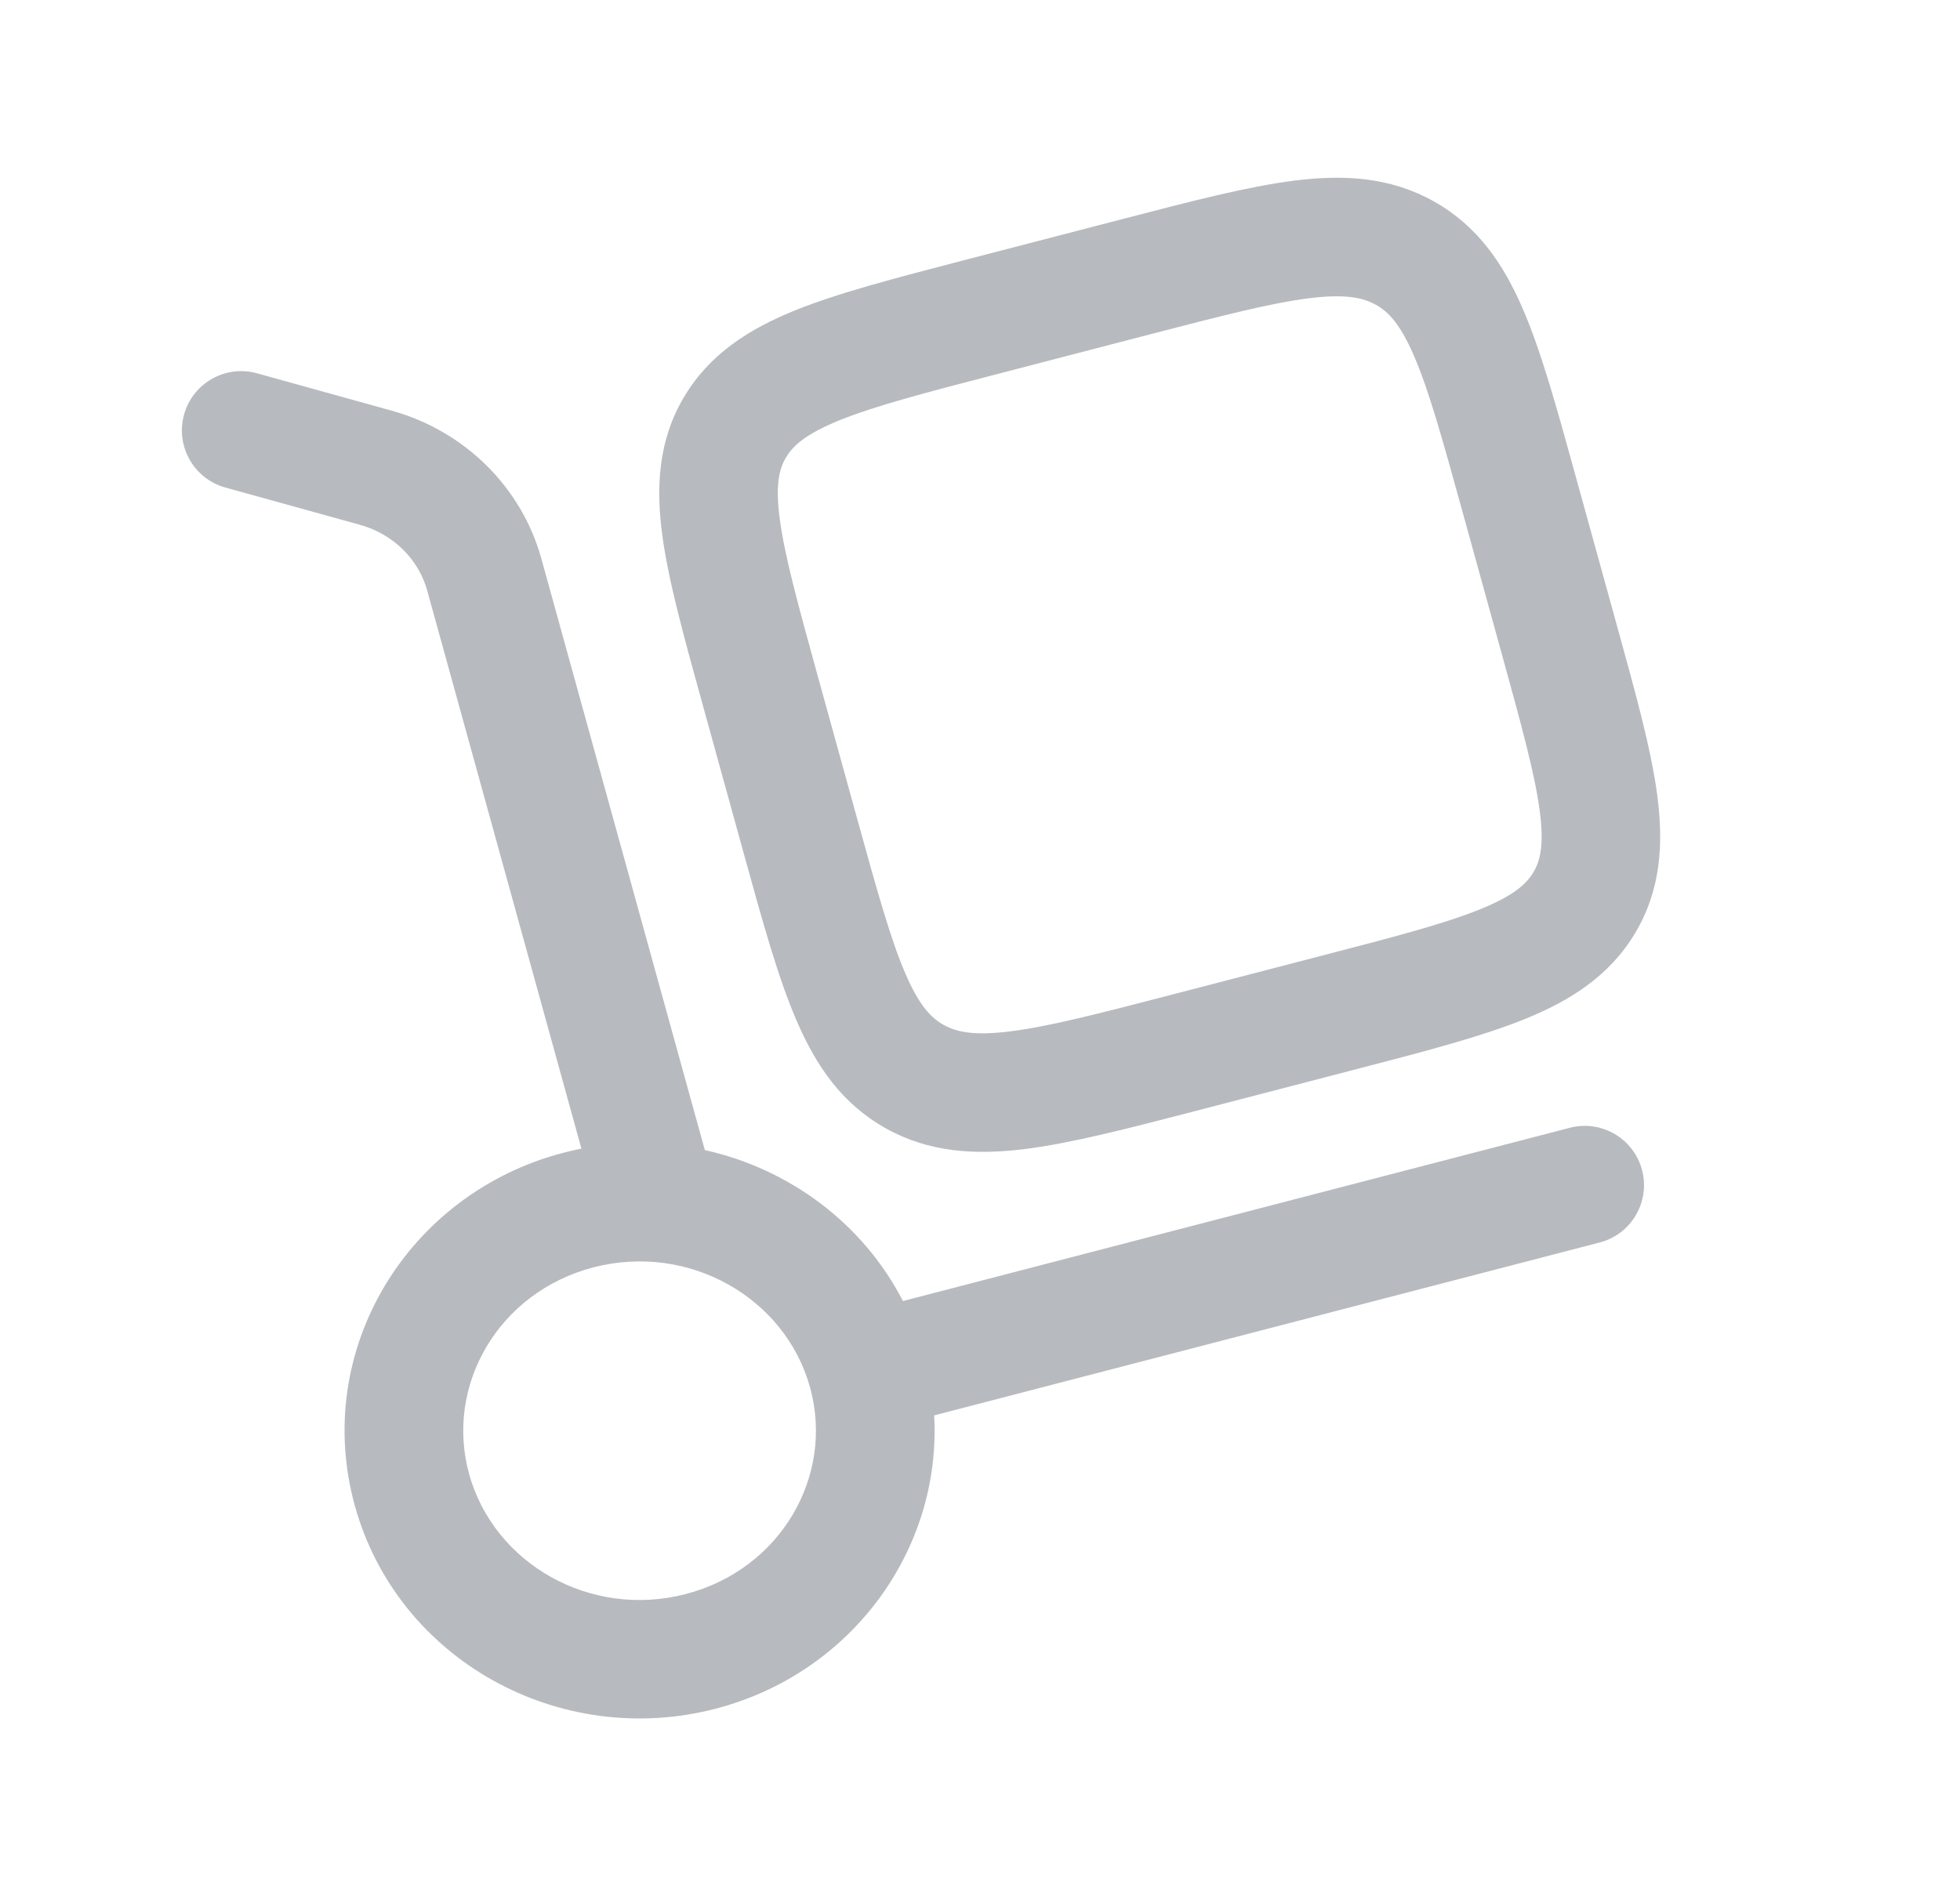
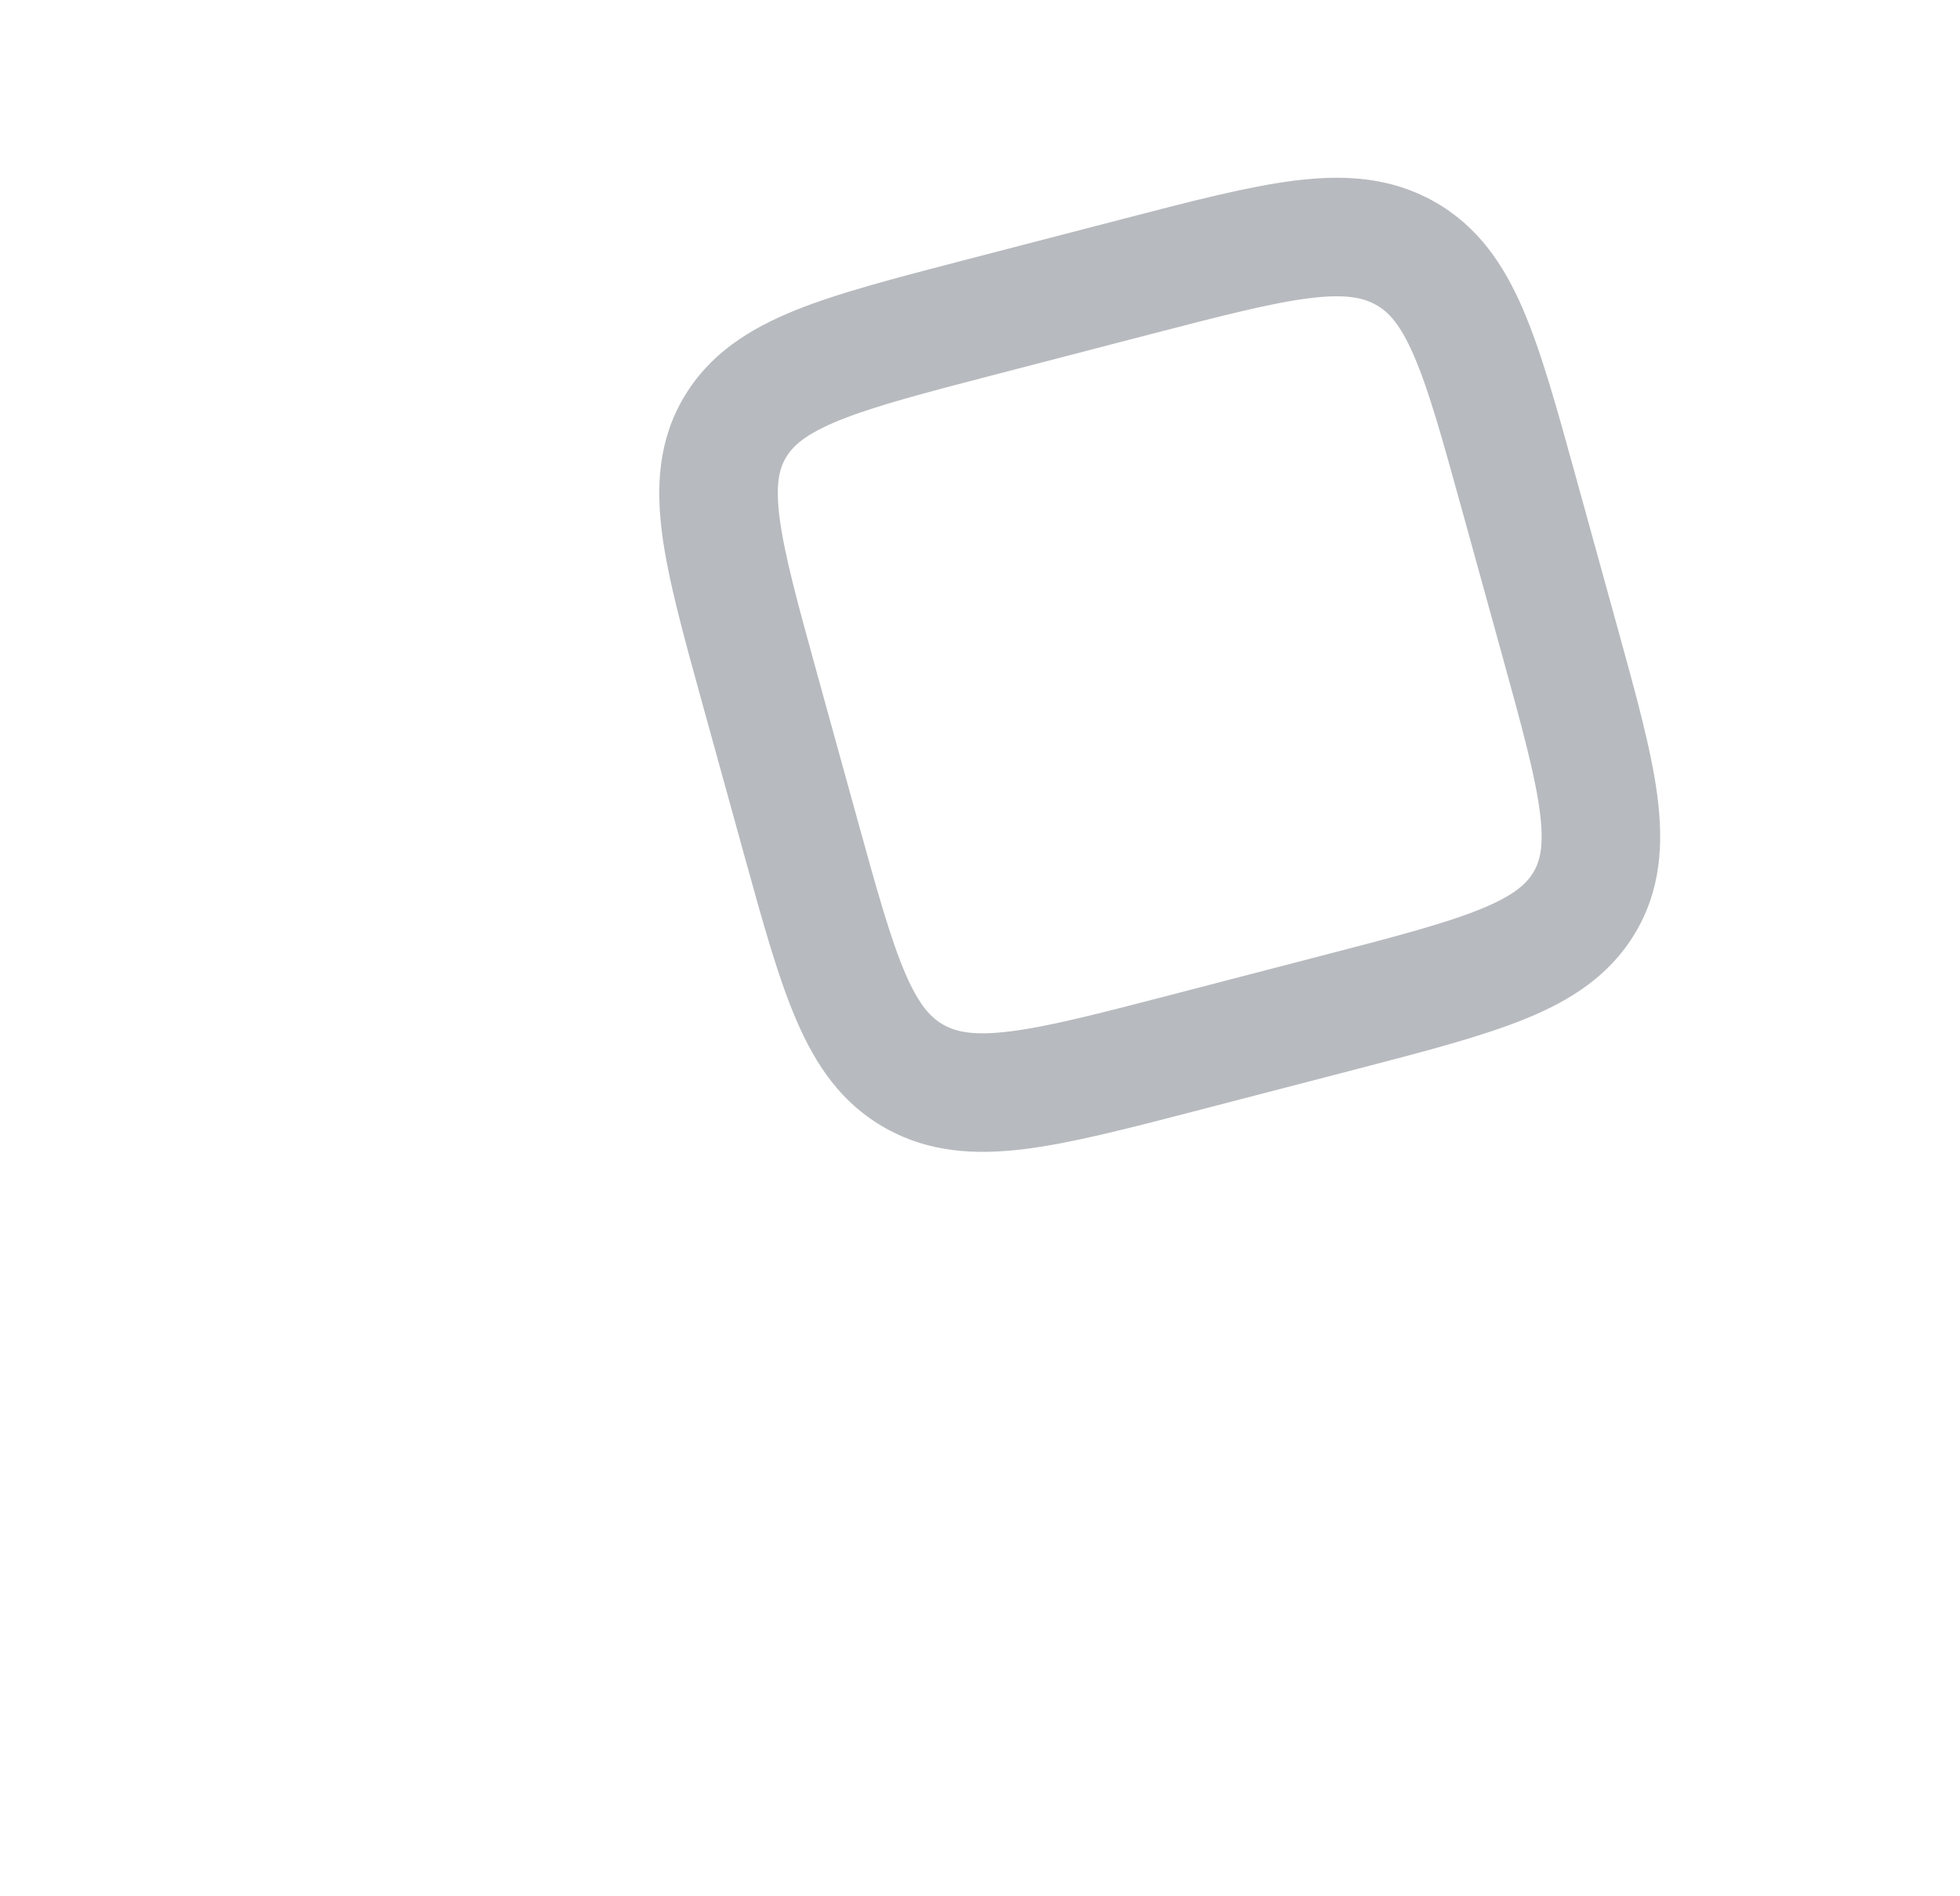
<svg xmlns="http://www.w3.org/2000/svg" width="31" height="30" viewBox="0 0 31 30" fill="none">
  <g id="Outline / Essentional, UI / Delivery">
    <g id="Vector">
      <path fill-rule="evenodd" clip-rule="evenodd" d="M22.678 3.186C21.988 2.799 21.253 2.76 20.475 2.857C19.737 2.95 18.839 3.183 17.76 3.464L15.238 4.119C14.159 4.4 13.261 4.633 12.573 4.911C11.851 5.204 11.226 5.597 10.821 6.277C10.413 6.962 10.373 7.695 10.474 8.46C10.57 9.181 10.812 10.056 11.1 11.099L11.778 13.554C12.066 14.597 12.308 15.472 12.597 16.142C12.903 16.854 13.312 17.46 14.007 17.849C14.697 18.236 15.433 18.275 16.21 18.178C16.948 18.086 17.846 17.852 18.925 17.572L21.448 16.916C22.526 16.636 23.424 16.402 24.112 16.124C24.834 15.832 25.459 15.439 25.864 14.758C26.272 14.073 26.312 13.341 26.211 12.576C26.115 11.854 25.873 10.979 25.585 9.937L24.907 7.482C24.619 6.439 24.377 5.563 24.088 4.893C23.782 4.181 23.372 3.575 22.678 3.186ZM18.171 5.294C19.327 4.994 20.106 4.793 20.708 4.718C21.285 4.646 21.561 4.71 21.762 4.822C21.959 4.932 22.146 5.124 22.366 5.634C22.598 6.172 22.807 6.921 23.117 8.044L23.76 10.372C24.07 11.495 24.275 12.245 24.352 12.823C24.425 13.371 24.36 13.62 24.253 13.799C24.144 13.982 23.945 14.169 23.408 14.386C22.848 14.613 22.071 14.817 20.914 15.117L18.514 15.741C17.358 16.042 16.579 16.242 15.977 16.317C15.4 16.389 15.124 16.326 14.923 16.213C14.726 16.103 14.539 15.911 14.319 15.401C14.088 14.863 13.878 14.114 13.568 12.991L12.925 10.663C12.615 9.54 12.41 8.79 12.333 8.213C12.26 7.664 12.325 7.416 12.432 7.237C12.541 7.053 12.74 6.867 13.277 6.649C13.837 6.423 14.614 6.218 15.771 5.918L18.171 5.294Z" fill="#B7BABE" />
-       <path fill-rule="evenodd" clip-rule="evenodd" d="M4.065 5.906C3.566 5.767 3.05 6.06 2.911 6.559C2.773 7.058 3.065 7.574 3.564 7.713L5.694 8.303C6.226 8.451 6.622 8.853 6.757 9.343L9.196 18.172C9.103 18.19 9.009 18.212 8.915 18.236C6.444 18.878 4.934 21.364 5.612 23.82C6.288 26.264 8.855 27.673 11.316 27.033C13.47 26.474 14.894 24.513 14.775 22.392L25.3 19.657C25.802 19.527 26.102 19.015 25.972 18.514C25.842 18.013 25.33 17.712 24.829 17.842L14.281 20.583C13.646 19.349 12.479 18.491 11.148 18.195L8.564 8.844C8.248 7.698 7.341 6.815 6.195 6.497L4.065 5.906ZM9.387 20.05C10.902 19.657 12.422 20.536 12.812 21.949C13.199 23.349 12.349 24.828 10.845 25.219C9.33 25.612 7.81 24.733 7.42 23.32C7.033 21.92 7.882 20.442 9.387 20.05Z" fill="#B7BABE" />
    </g>
  </g>
</svg>